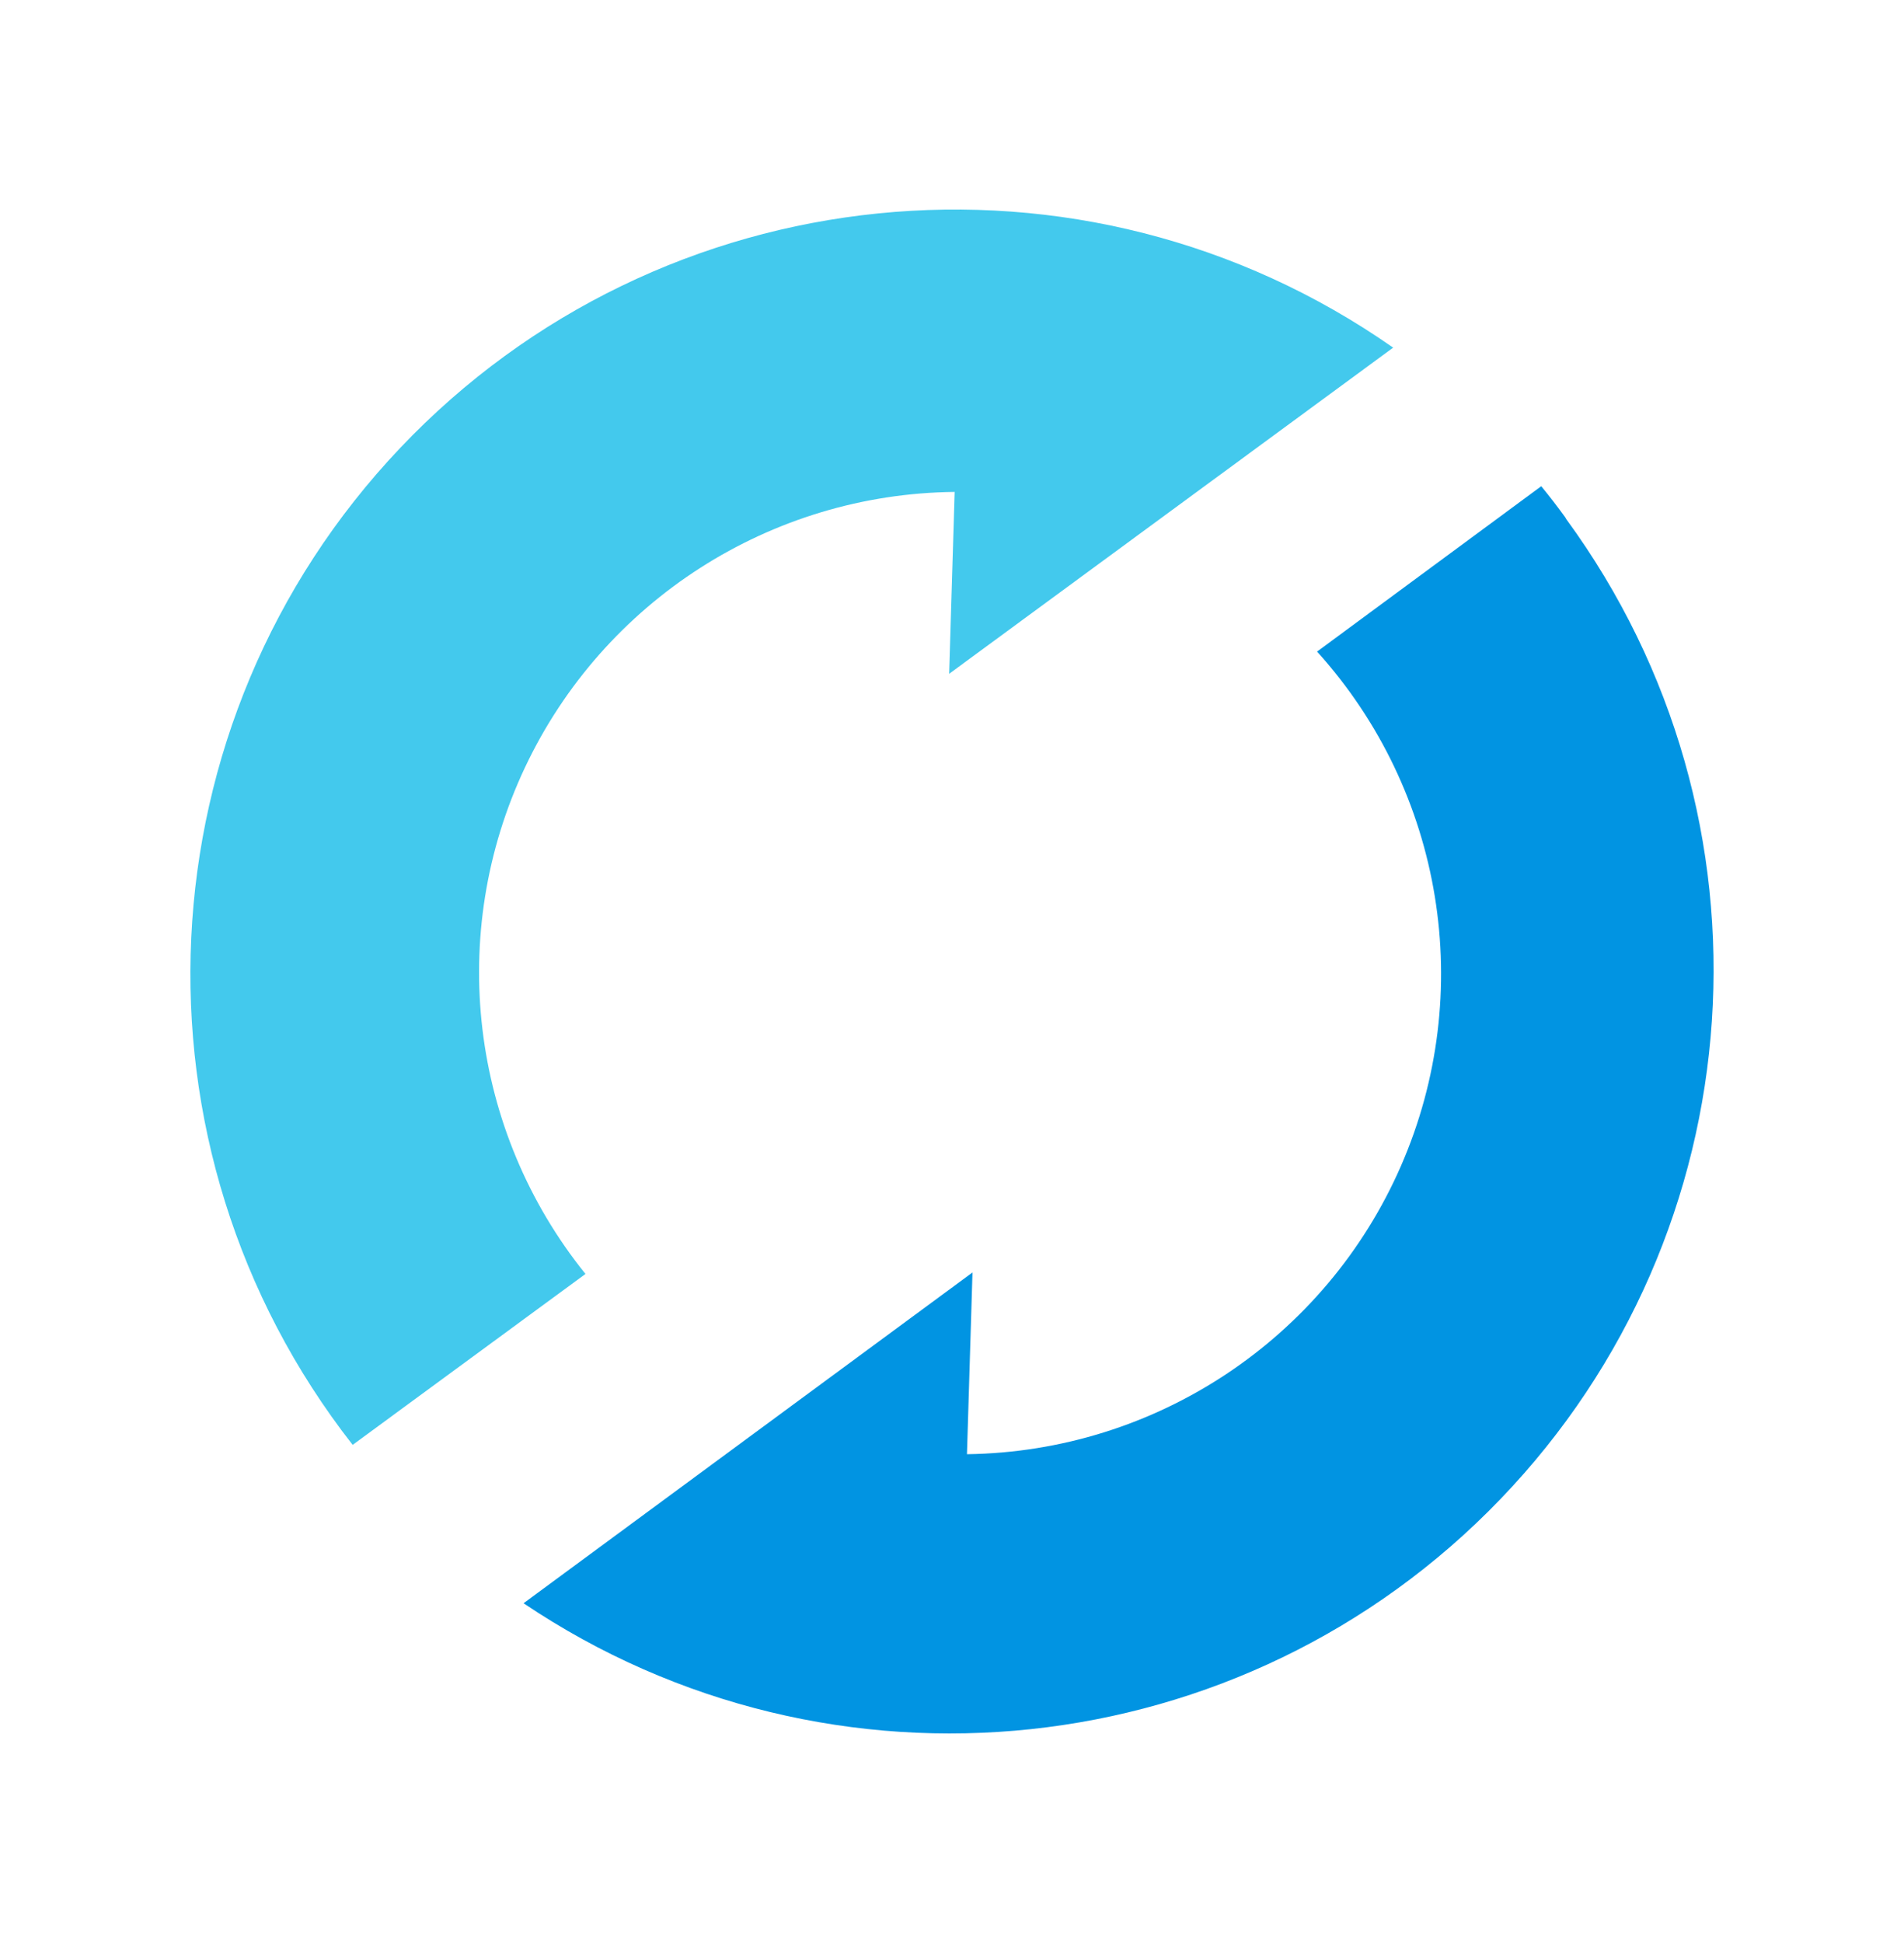
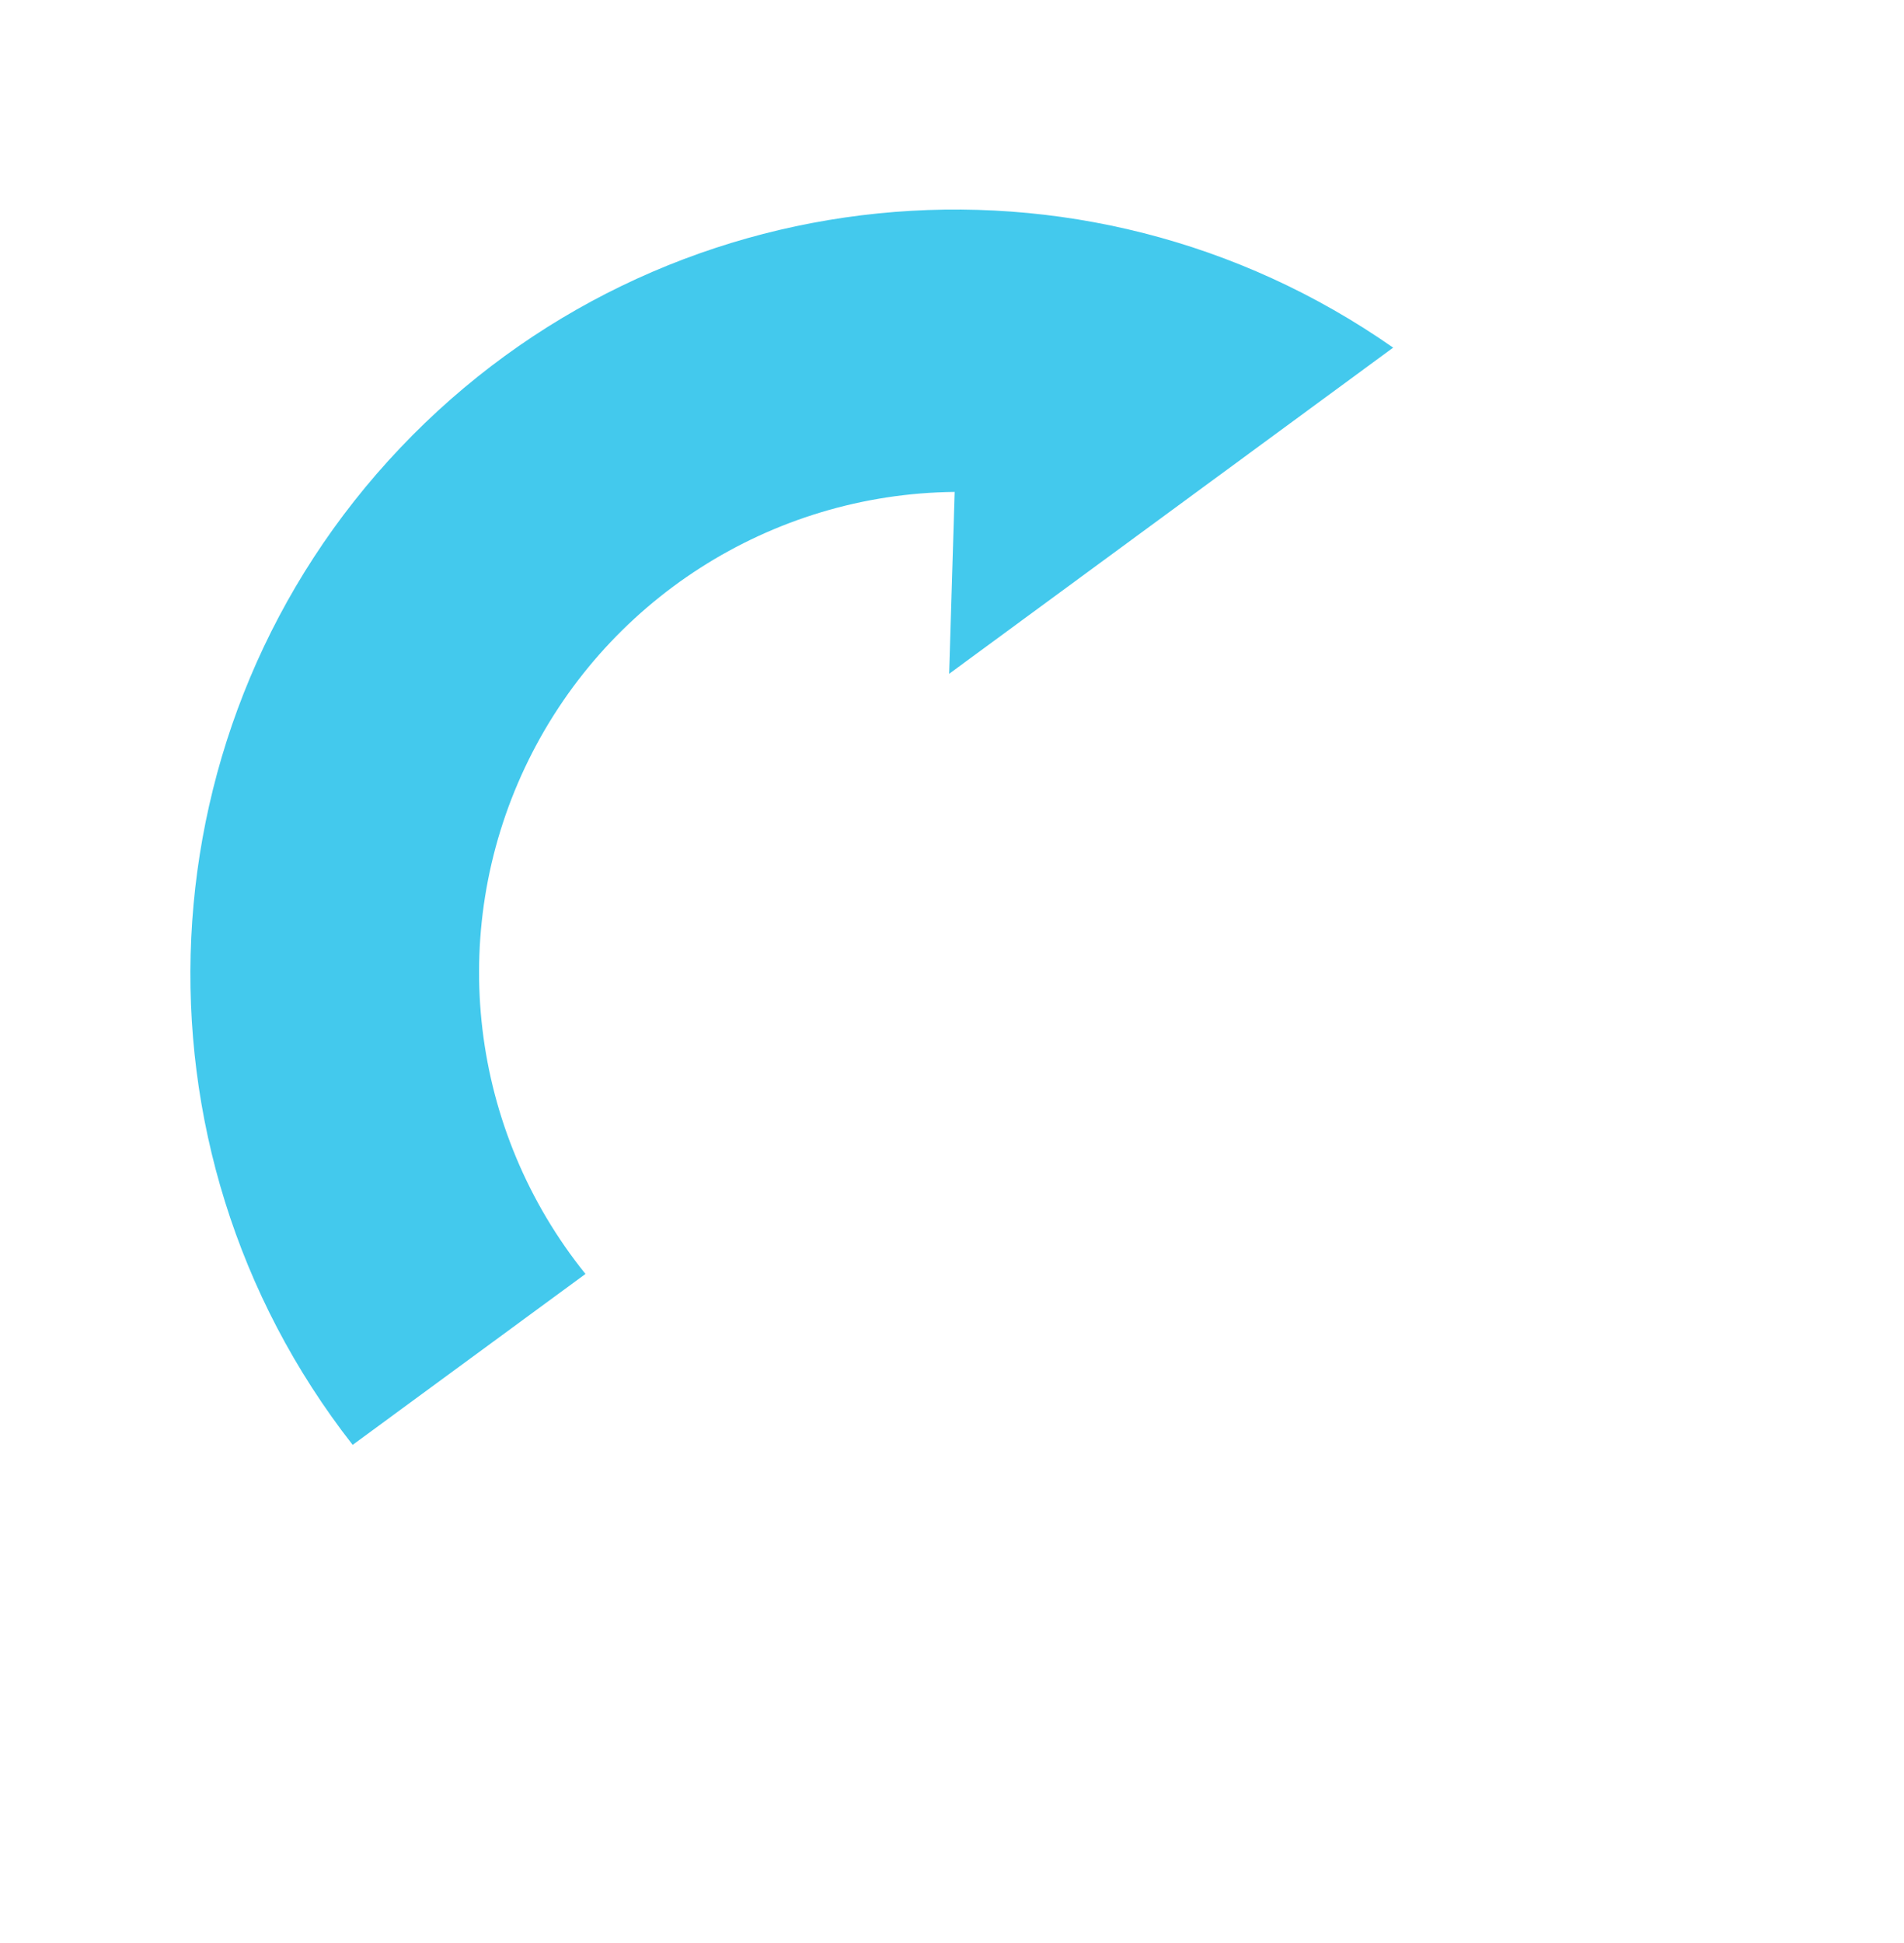
<svg xmlns="http://www.w3.org/2000/svg" width="50" height="51" viewBox="0 0 50 51" fill="none">
  <path d="M36.585 9.125C28.439 3.429 17.349 4.549 10.508 11.759C3.667 18.969 3.137 30.097 9.261 37.925L15.375 33.439C12.34 29.676 11.724 24.51 13.788 20.14C15.853 15.769 20.235 12.961 25.07 12.912L24.925 17.686L36.585 9.125Z" fill="#43C9ED" />
-   <path d="M41.106 13.582C40.904 13.302 40.691 13.027 40.474 12.762L34.587 17.103C37.91 20.779 38.773 26.059 36.791 30.601C34.809 35.142 30.351 38.103 25.393 38.17L25.538 33.4L13.749 42.082C21.828 47.52 32.649 46.367 39.401 39.35C46.153 32.333 46.882 21.482 41.13 13.625L41.106 13.582Z" fill="#0194E2" />
</svg>